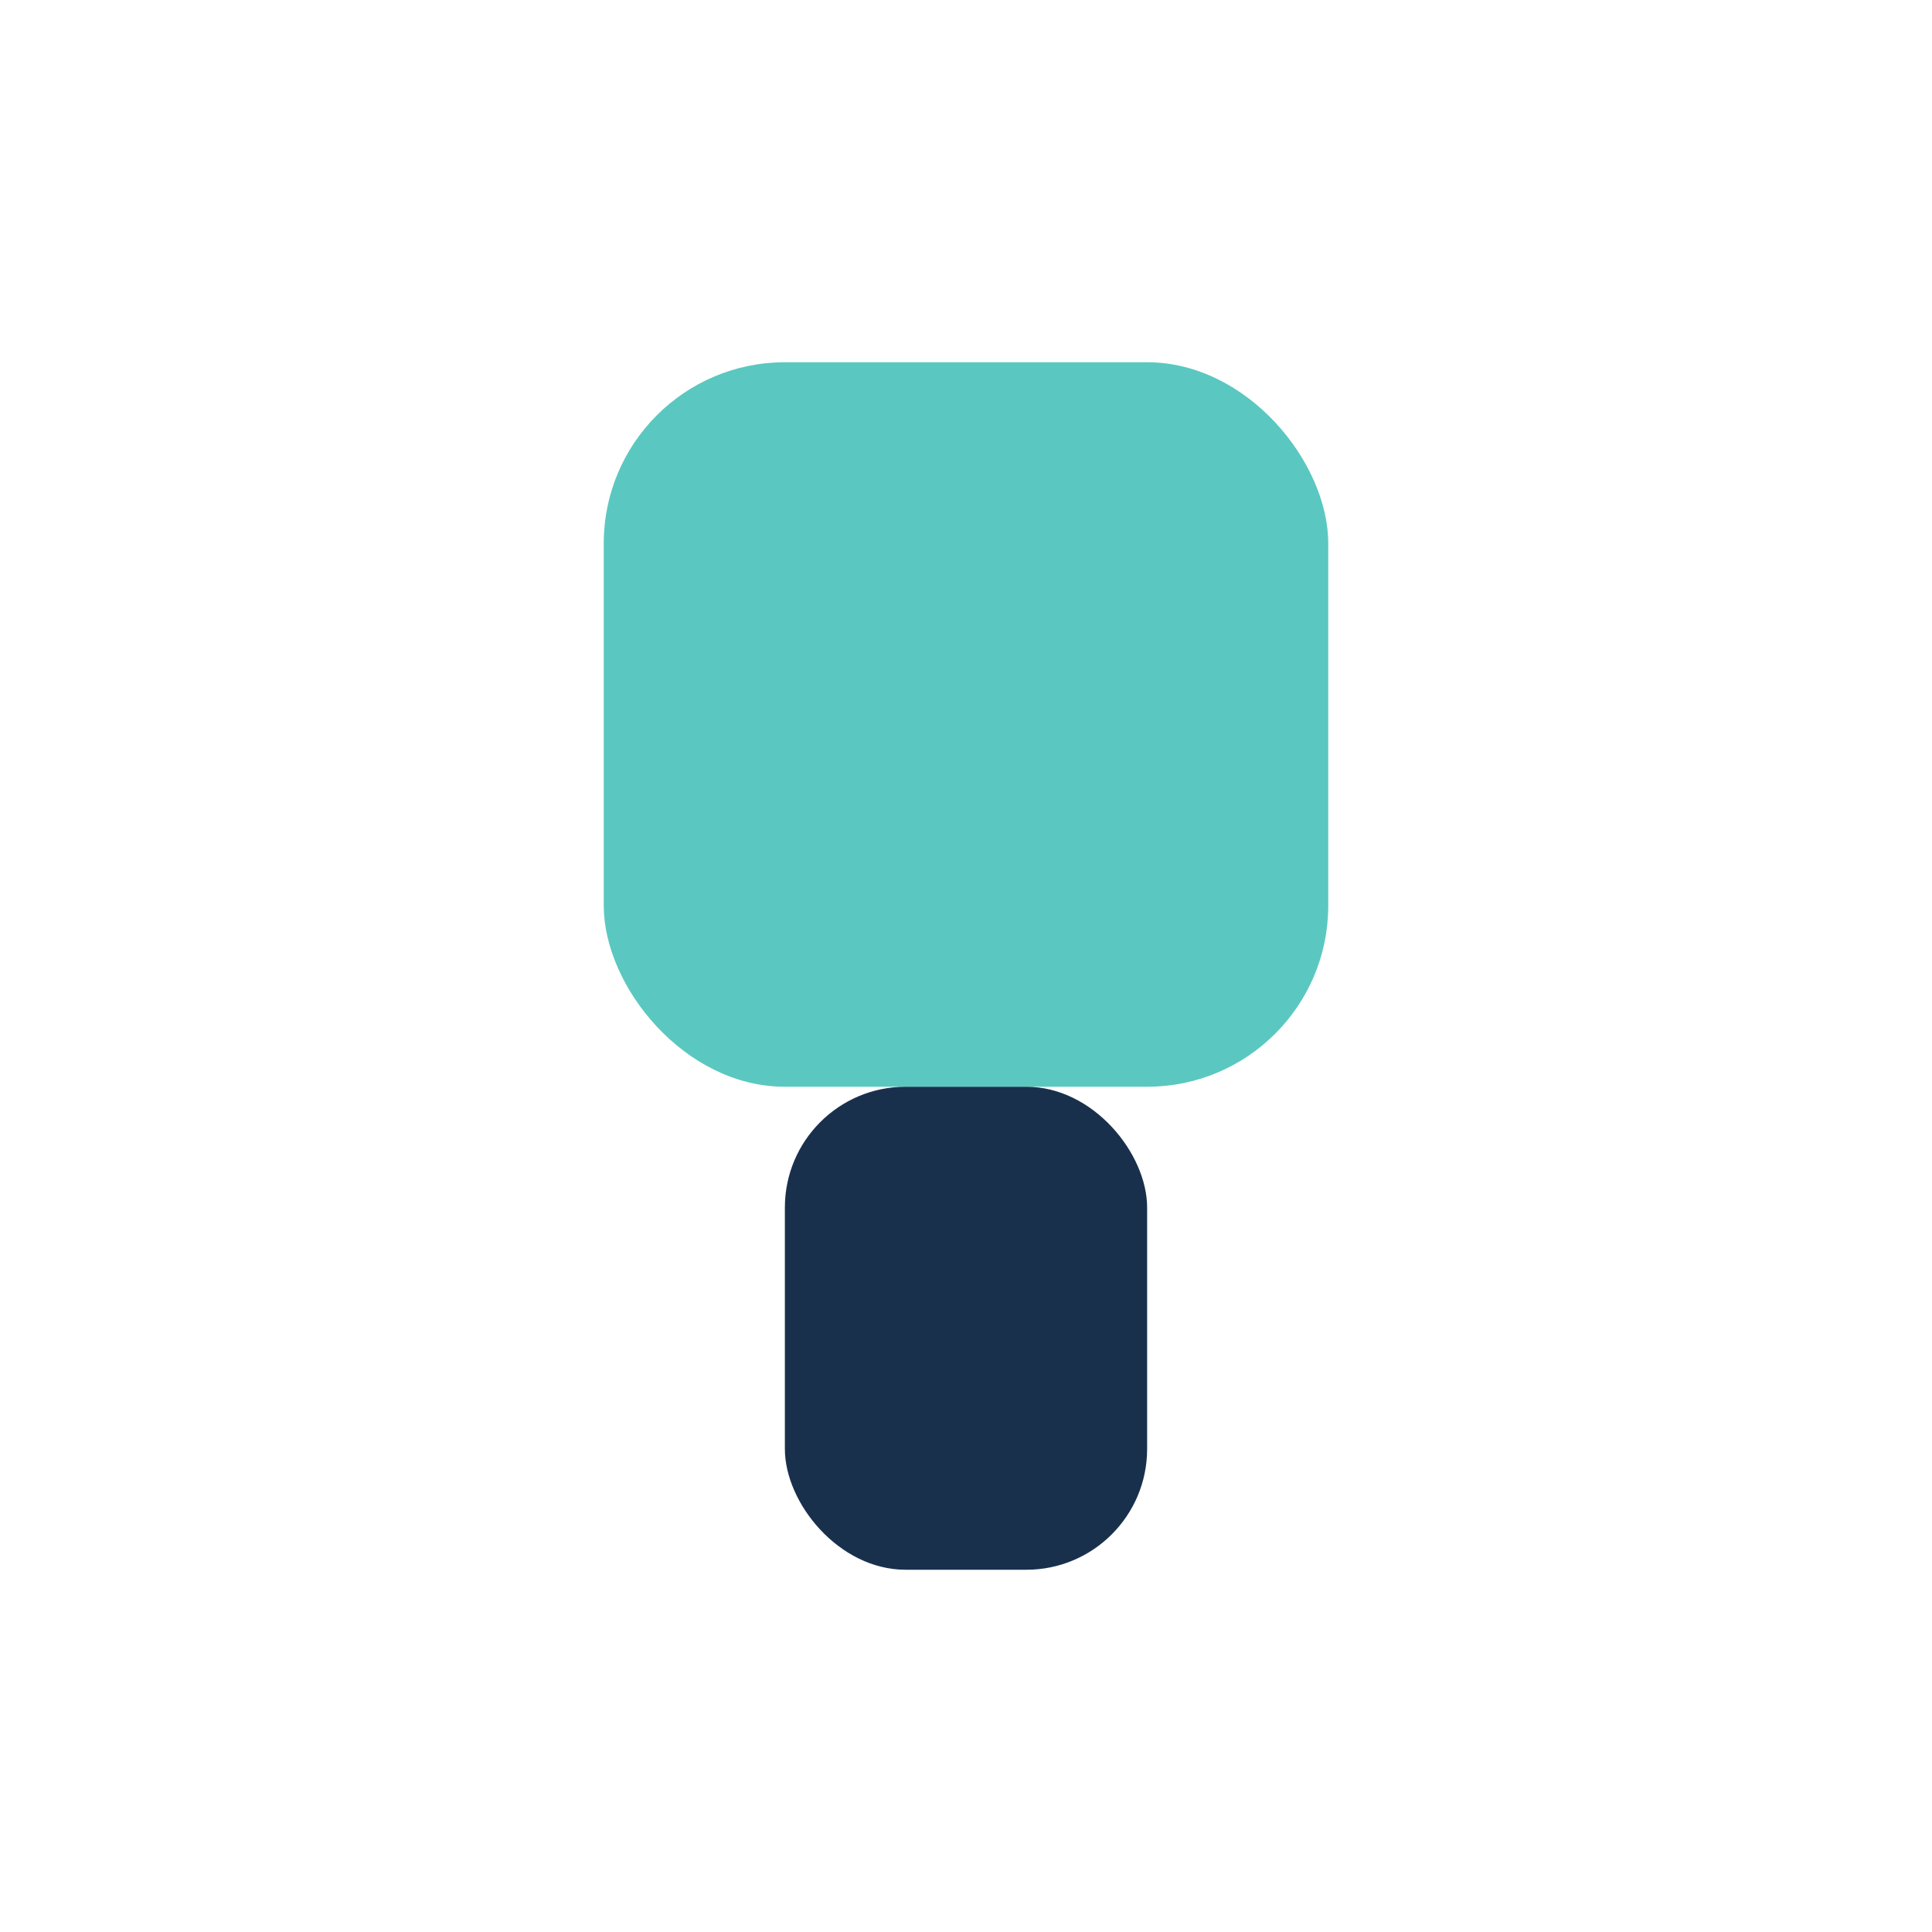
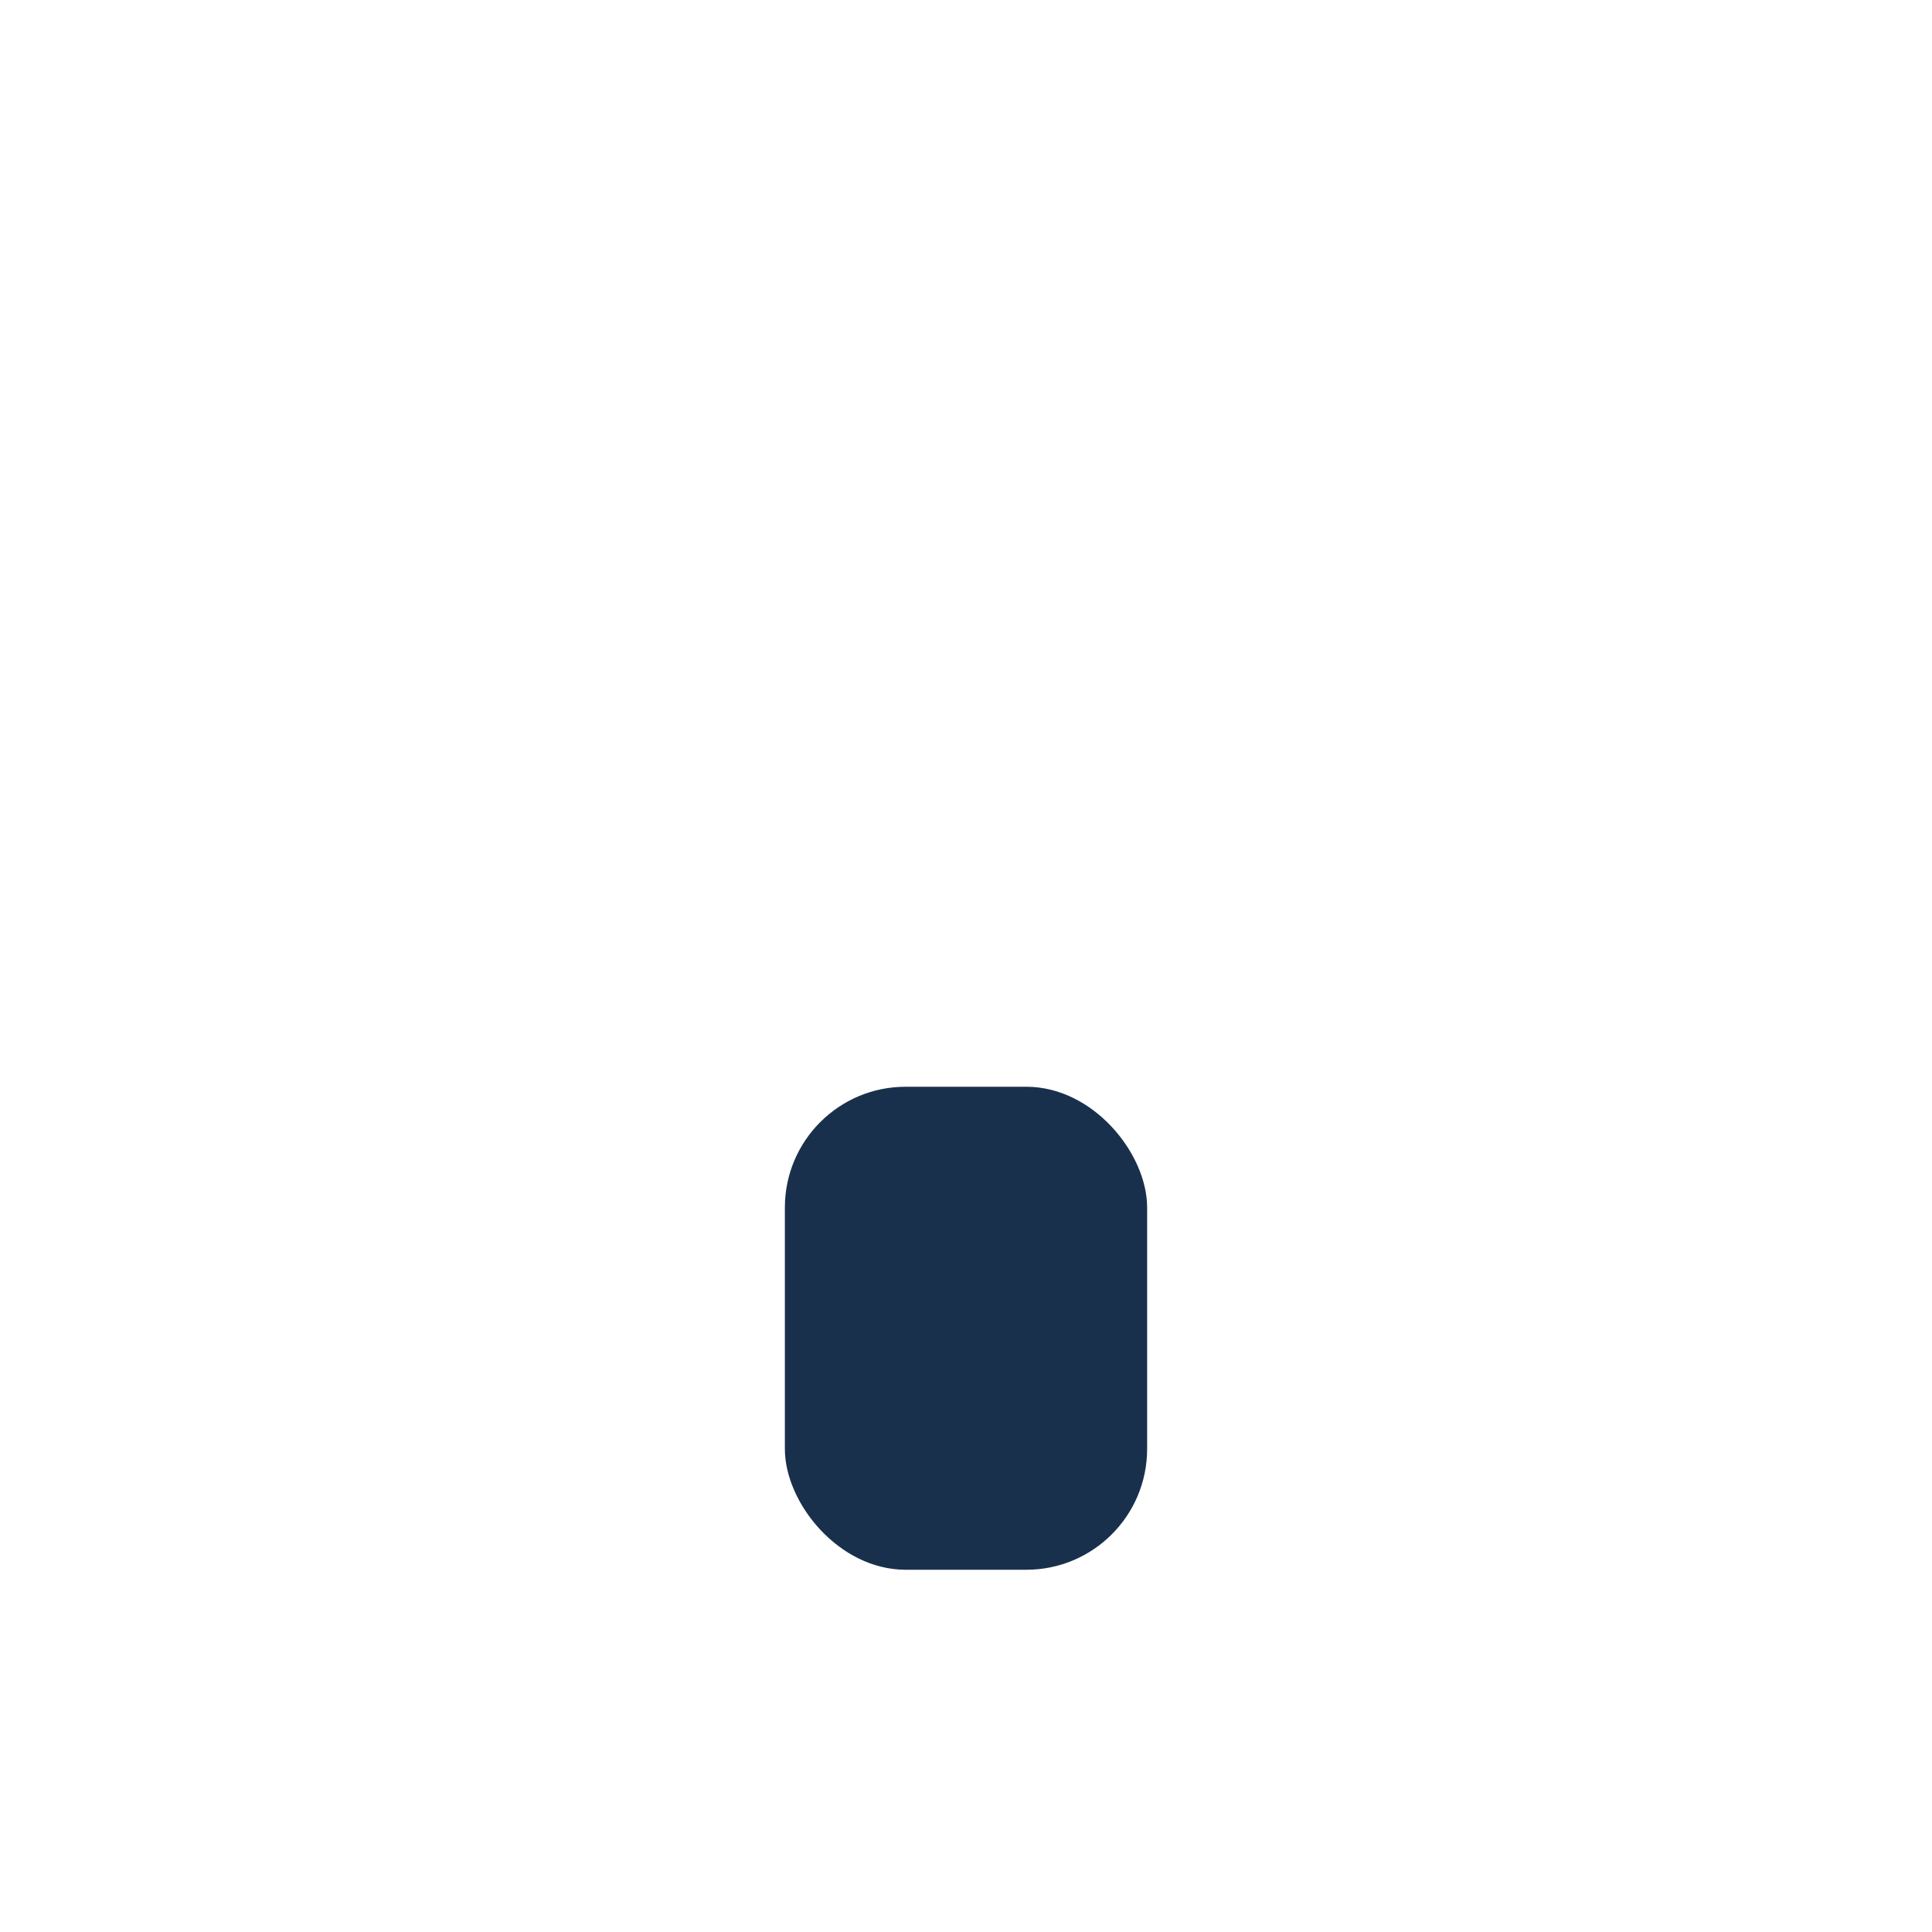
<svg xmlns="http://www.w3.org/2000/svg" width="32" height="32" viewBox="0 0 32 32">
-   <rect x="10" y="6" width="12" height="12" rx="3" fill="#5AC8C0" />
  <rect x="13" y="18" width="6" height="8" rx="2" fill="#19304D" />
</svg>